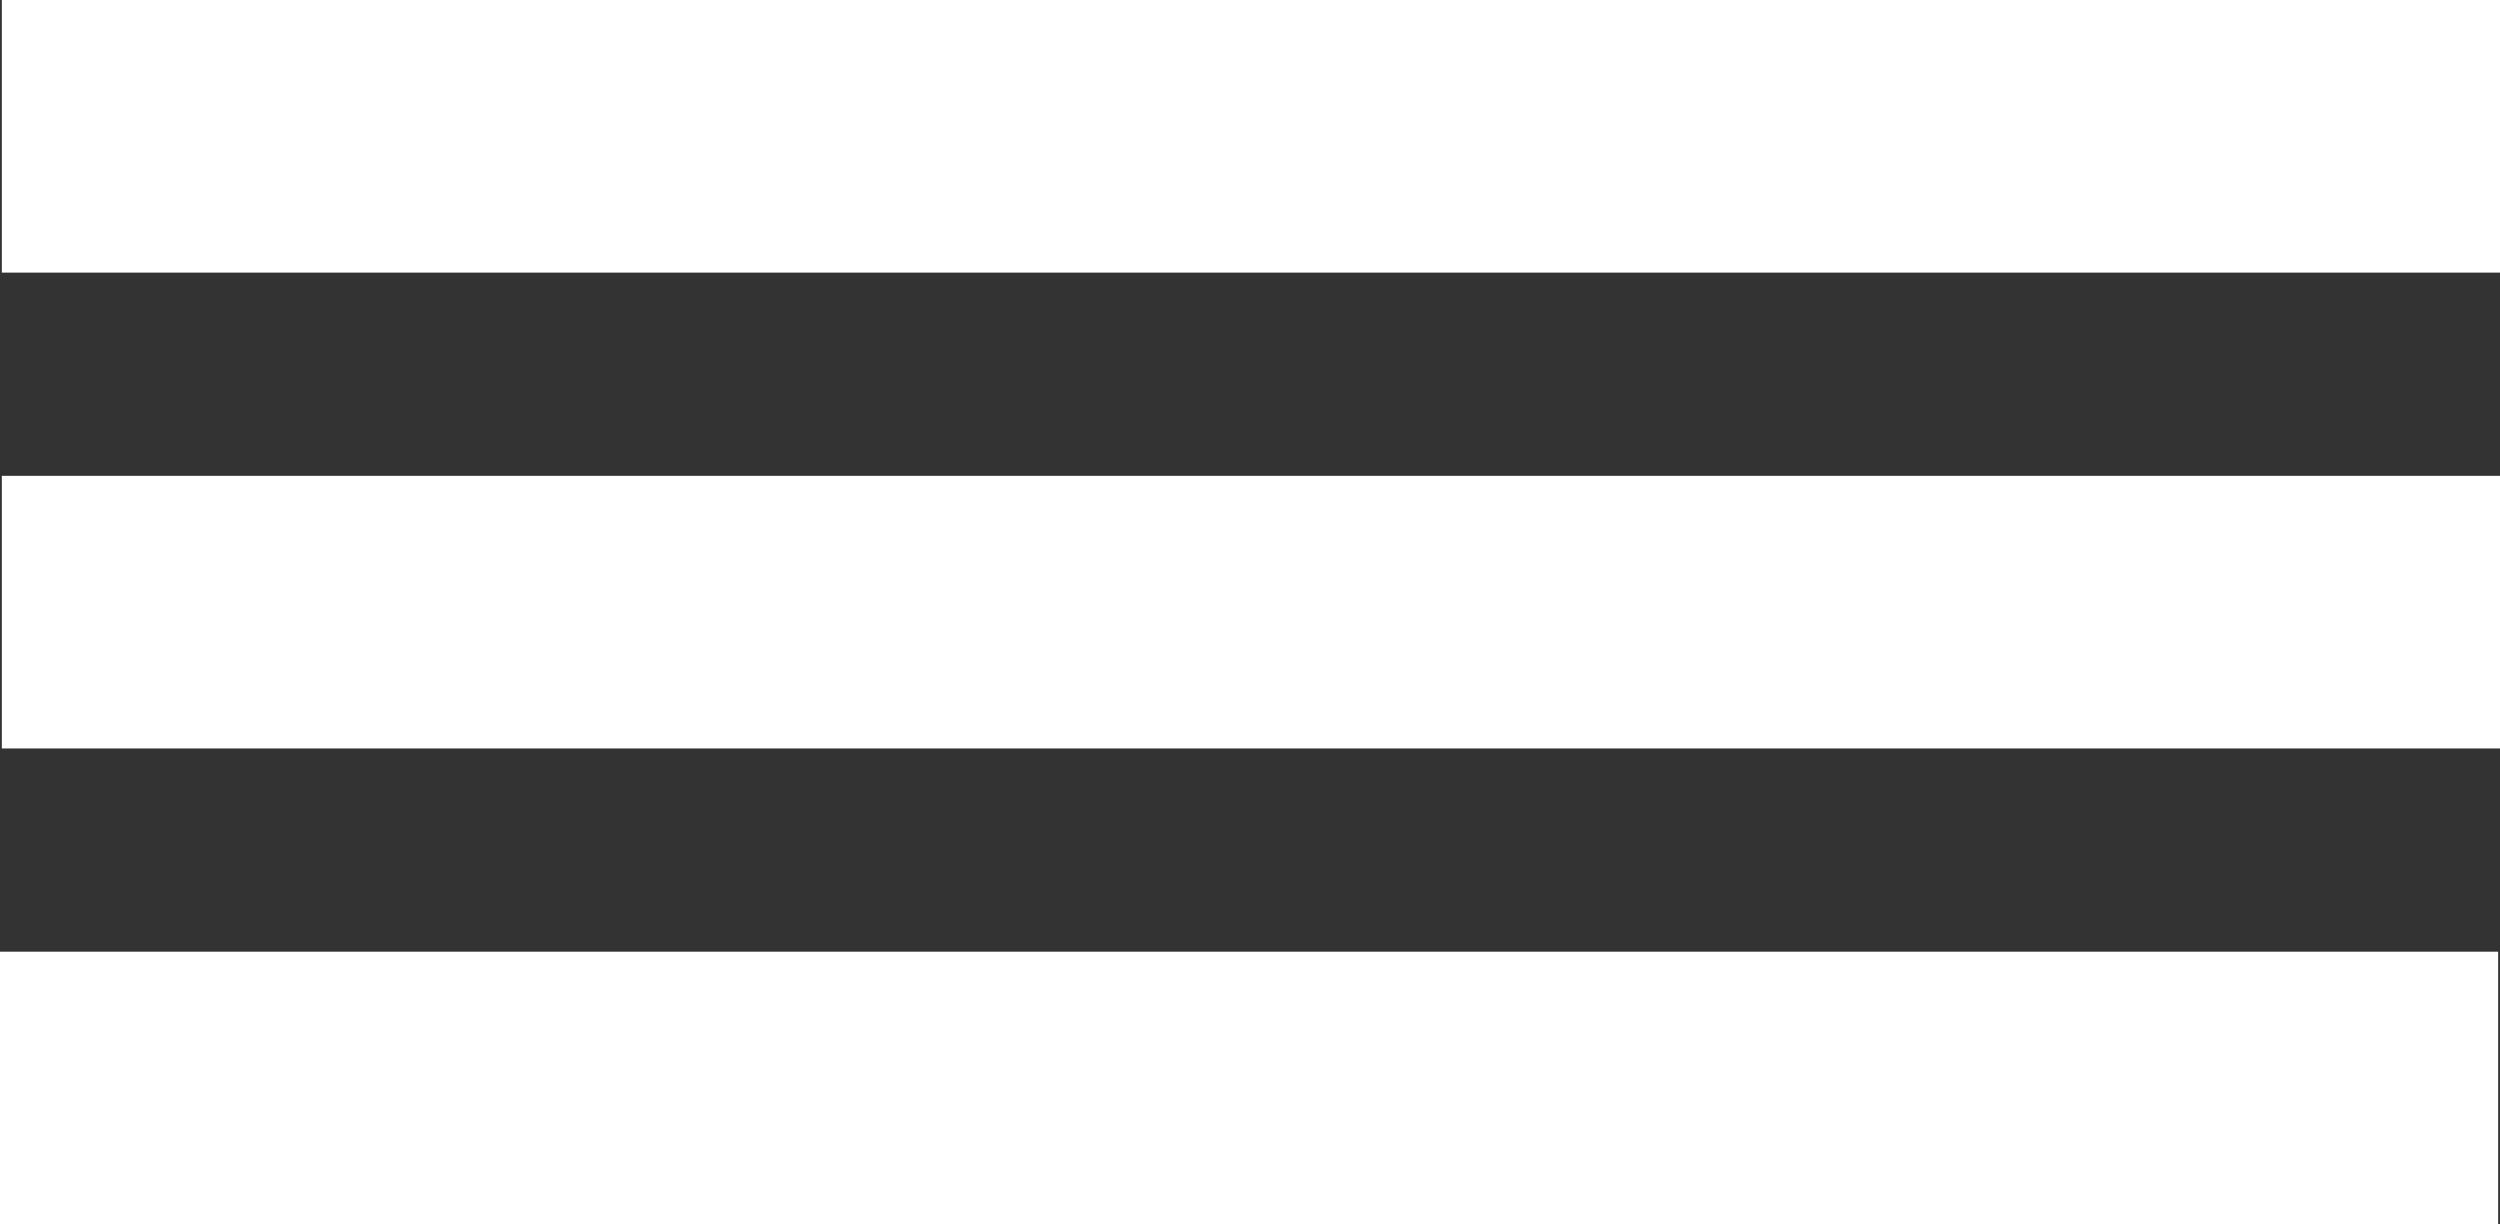
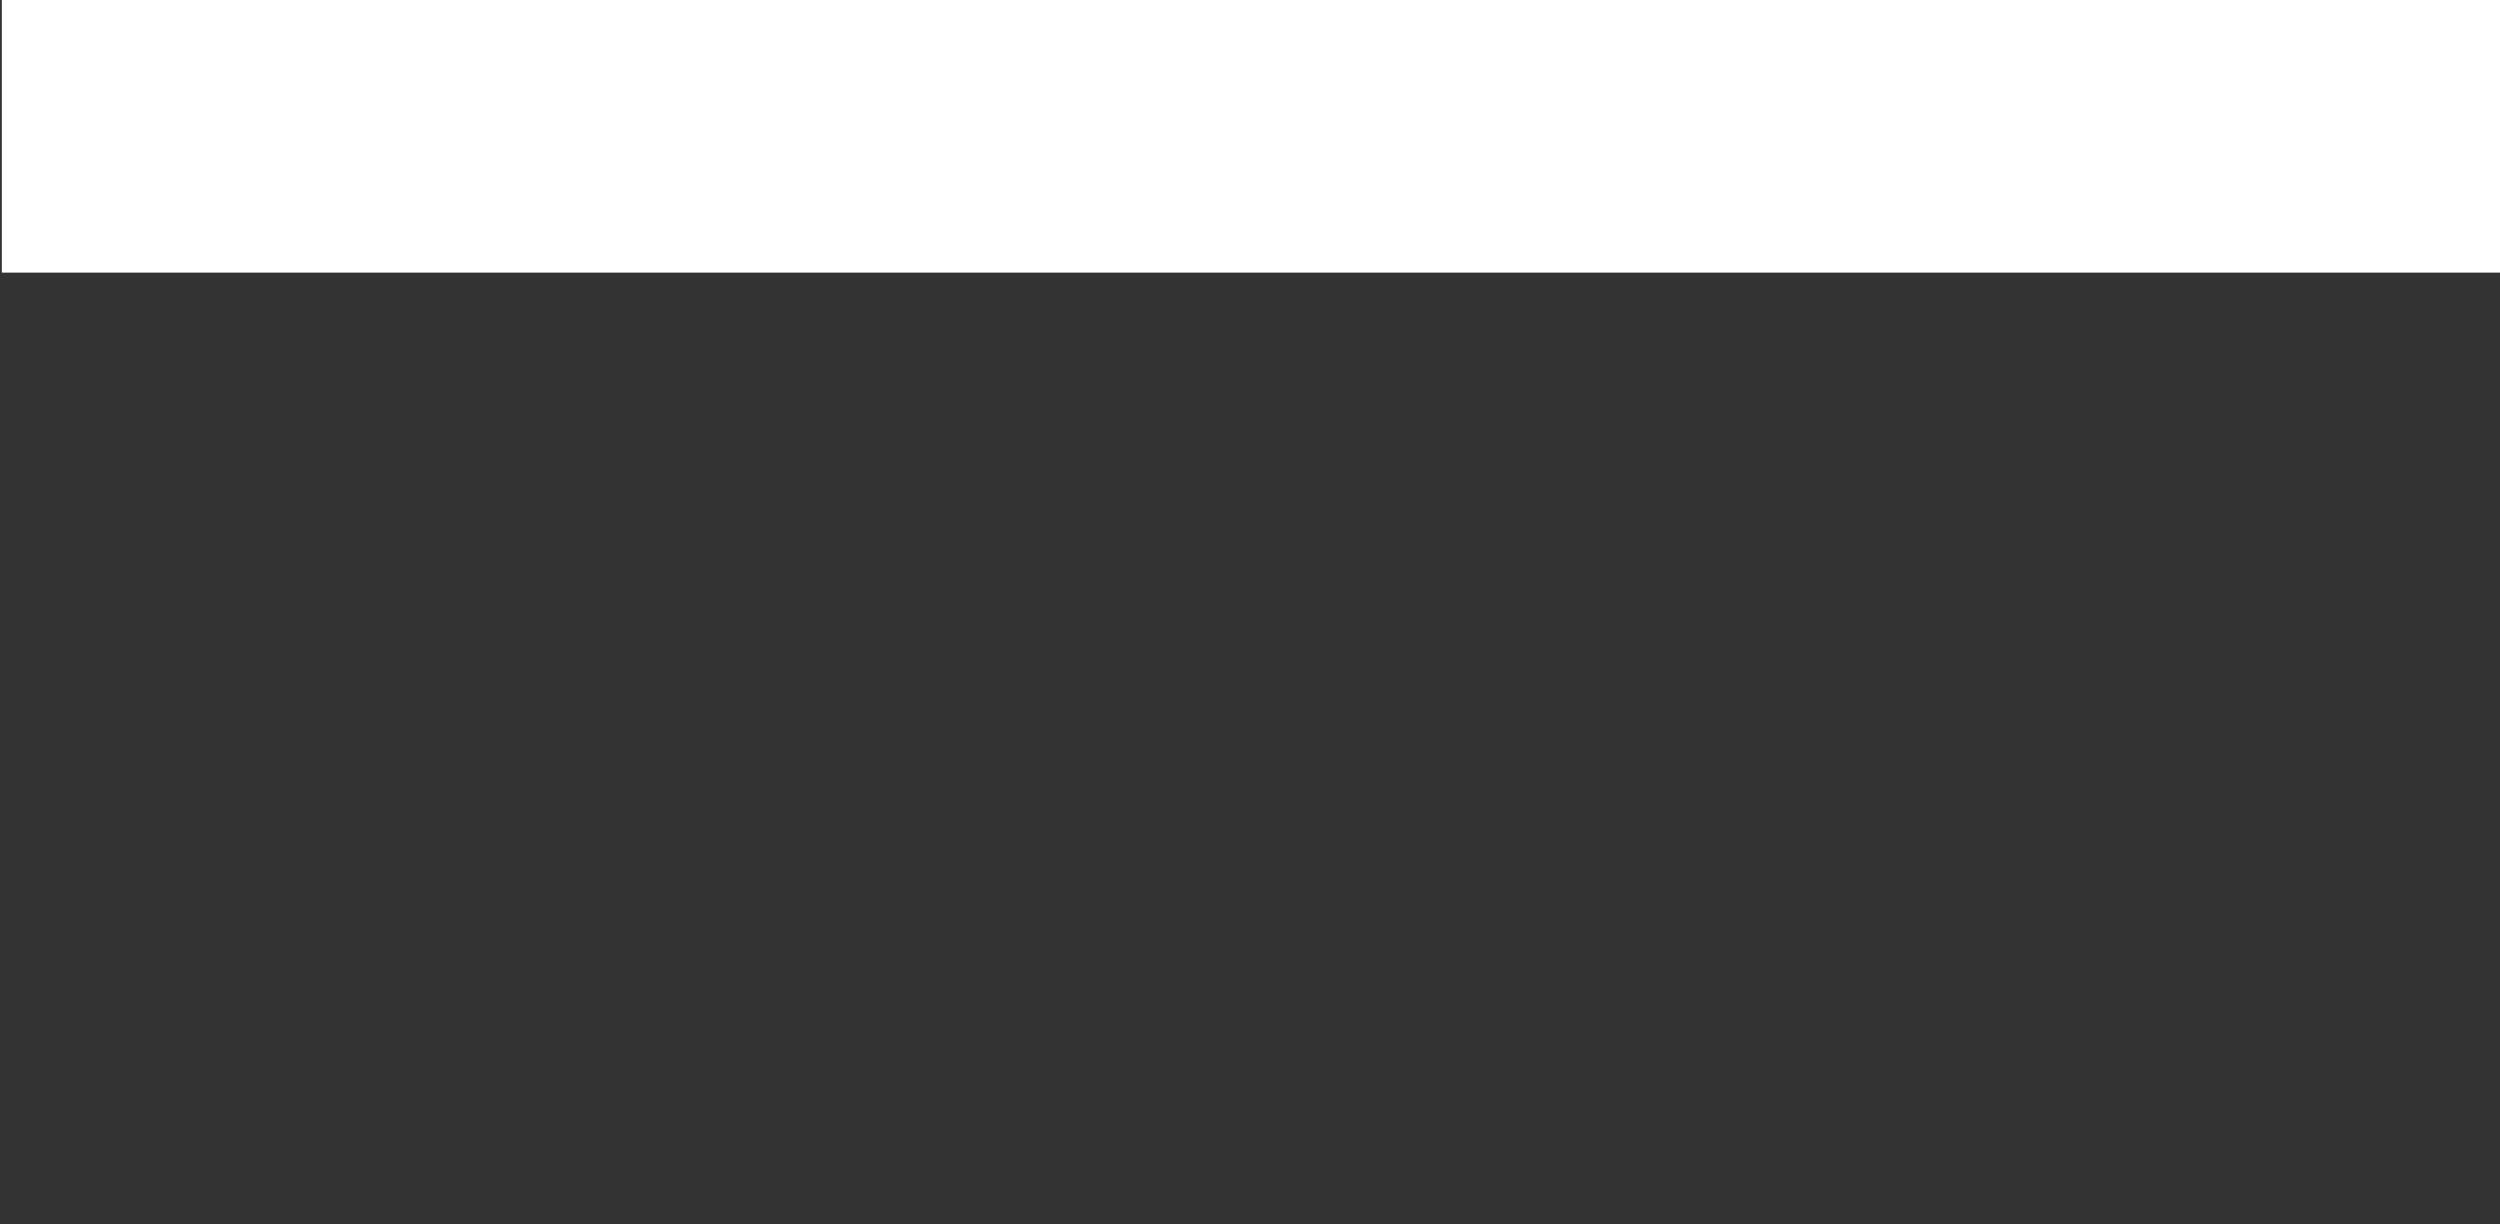
<svg xmlns="http://www.w3.org/2000/svg" id="Layer_1" data-name="Layer 1" viewBox="0 0 504.37 247">
  <rect x="0" y="0" width="504.37" height="247" fill="#333333" stroke="none" />
  <defs>
    <style>.cls-1{fill:#fff;}</style>
  </defs>
  <rect class="cls-1" x="0.37" width="504" height="55" />
-   <rect class="cls-1" x="0.37" y="96" width="504" height="55" />
-   <rect class="cls-1" y="192" width="504" height="55" />
</svg>